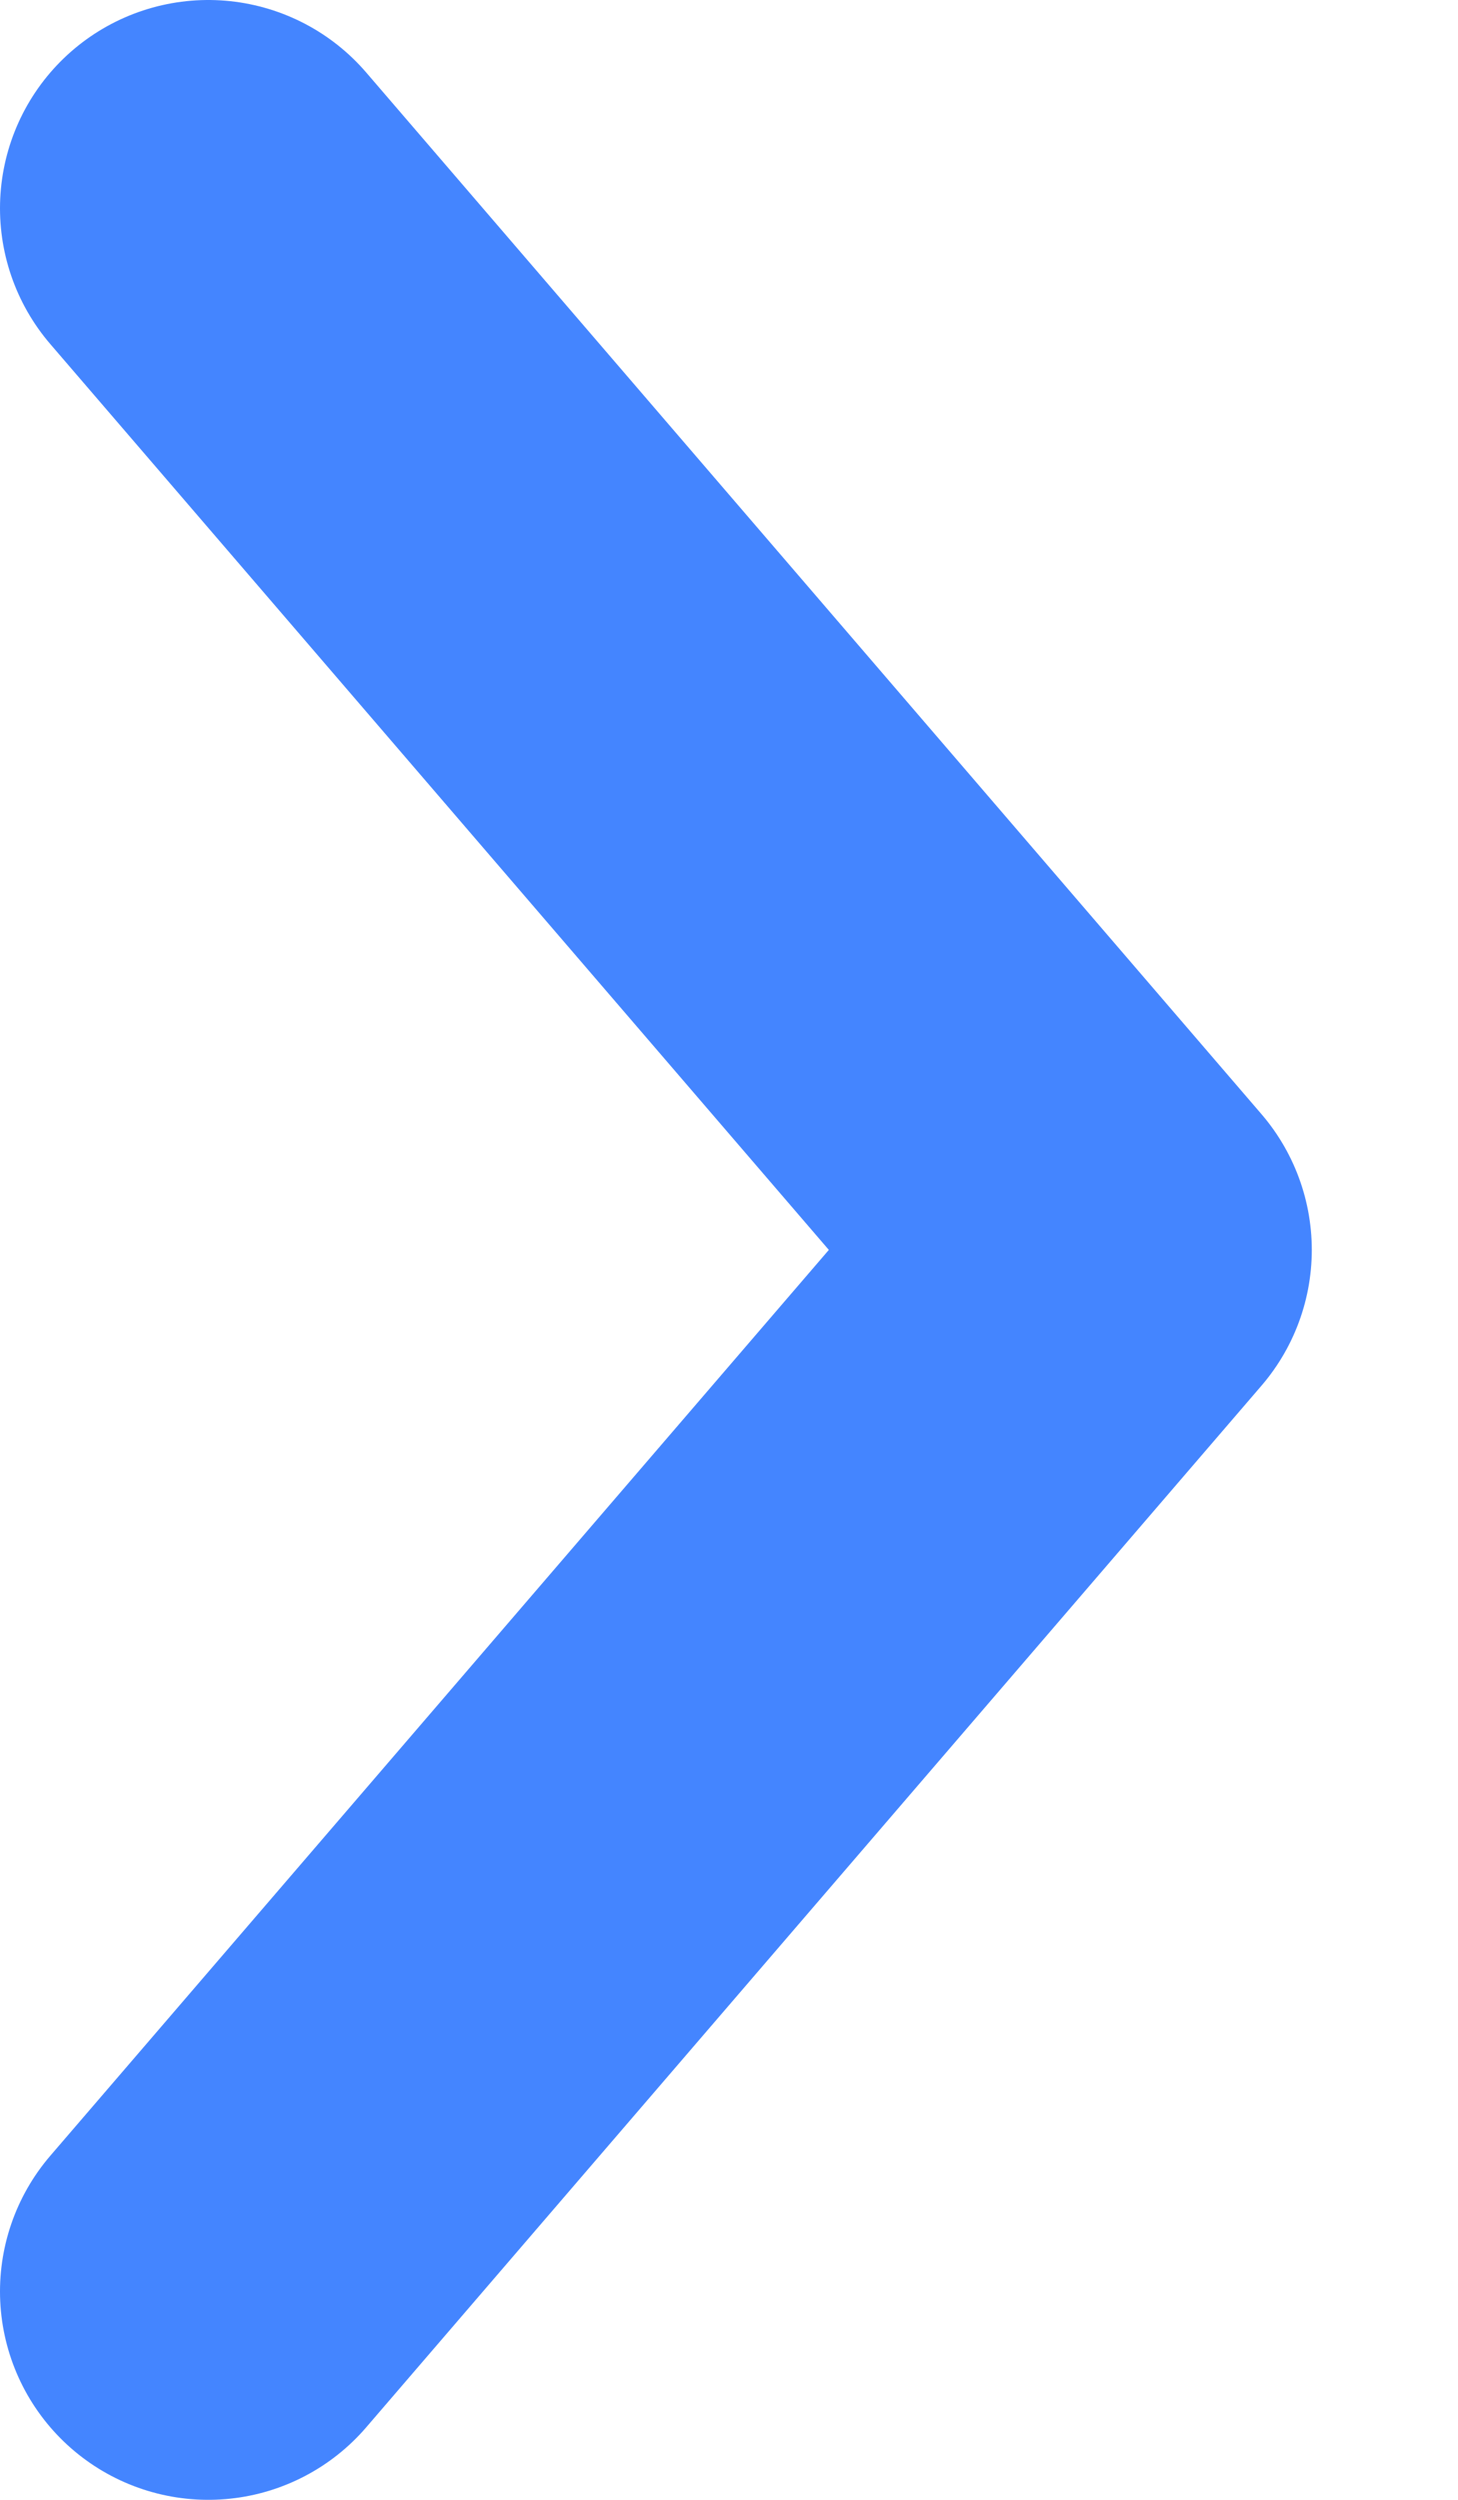
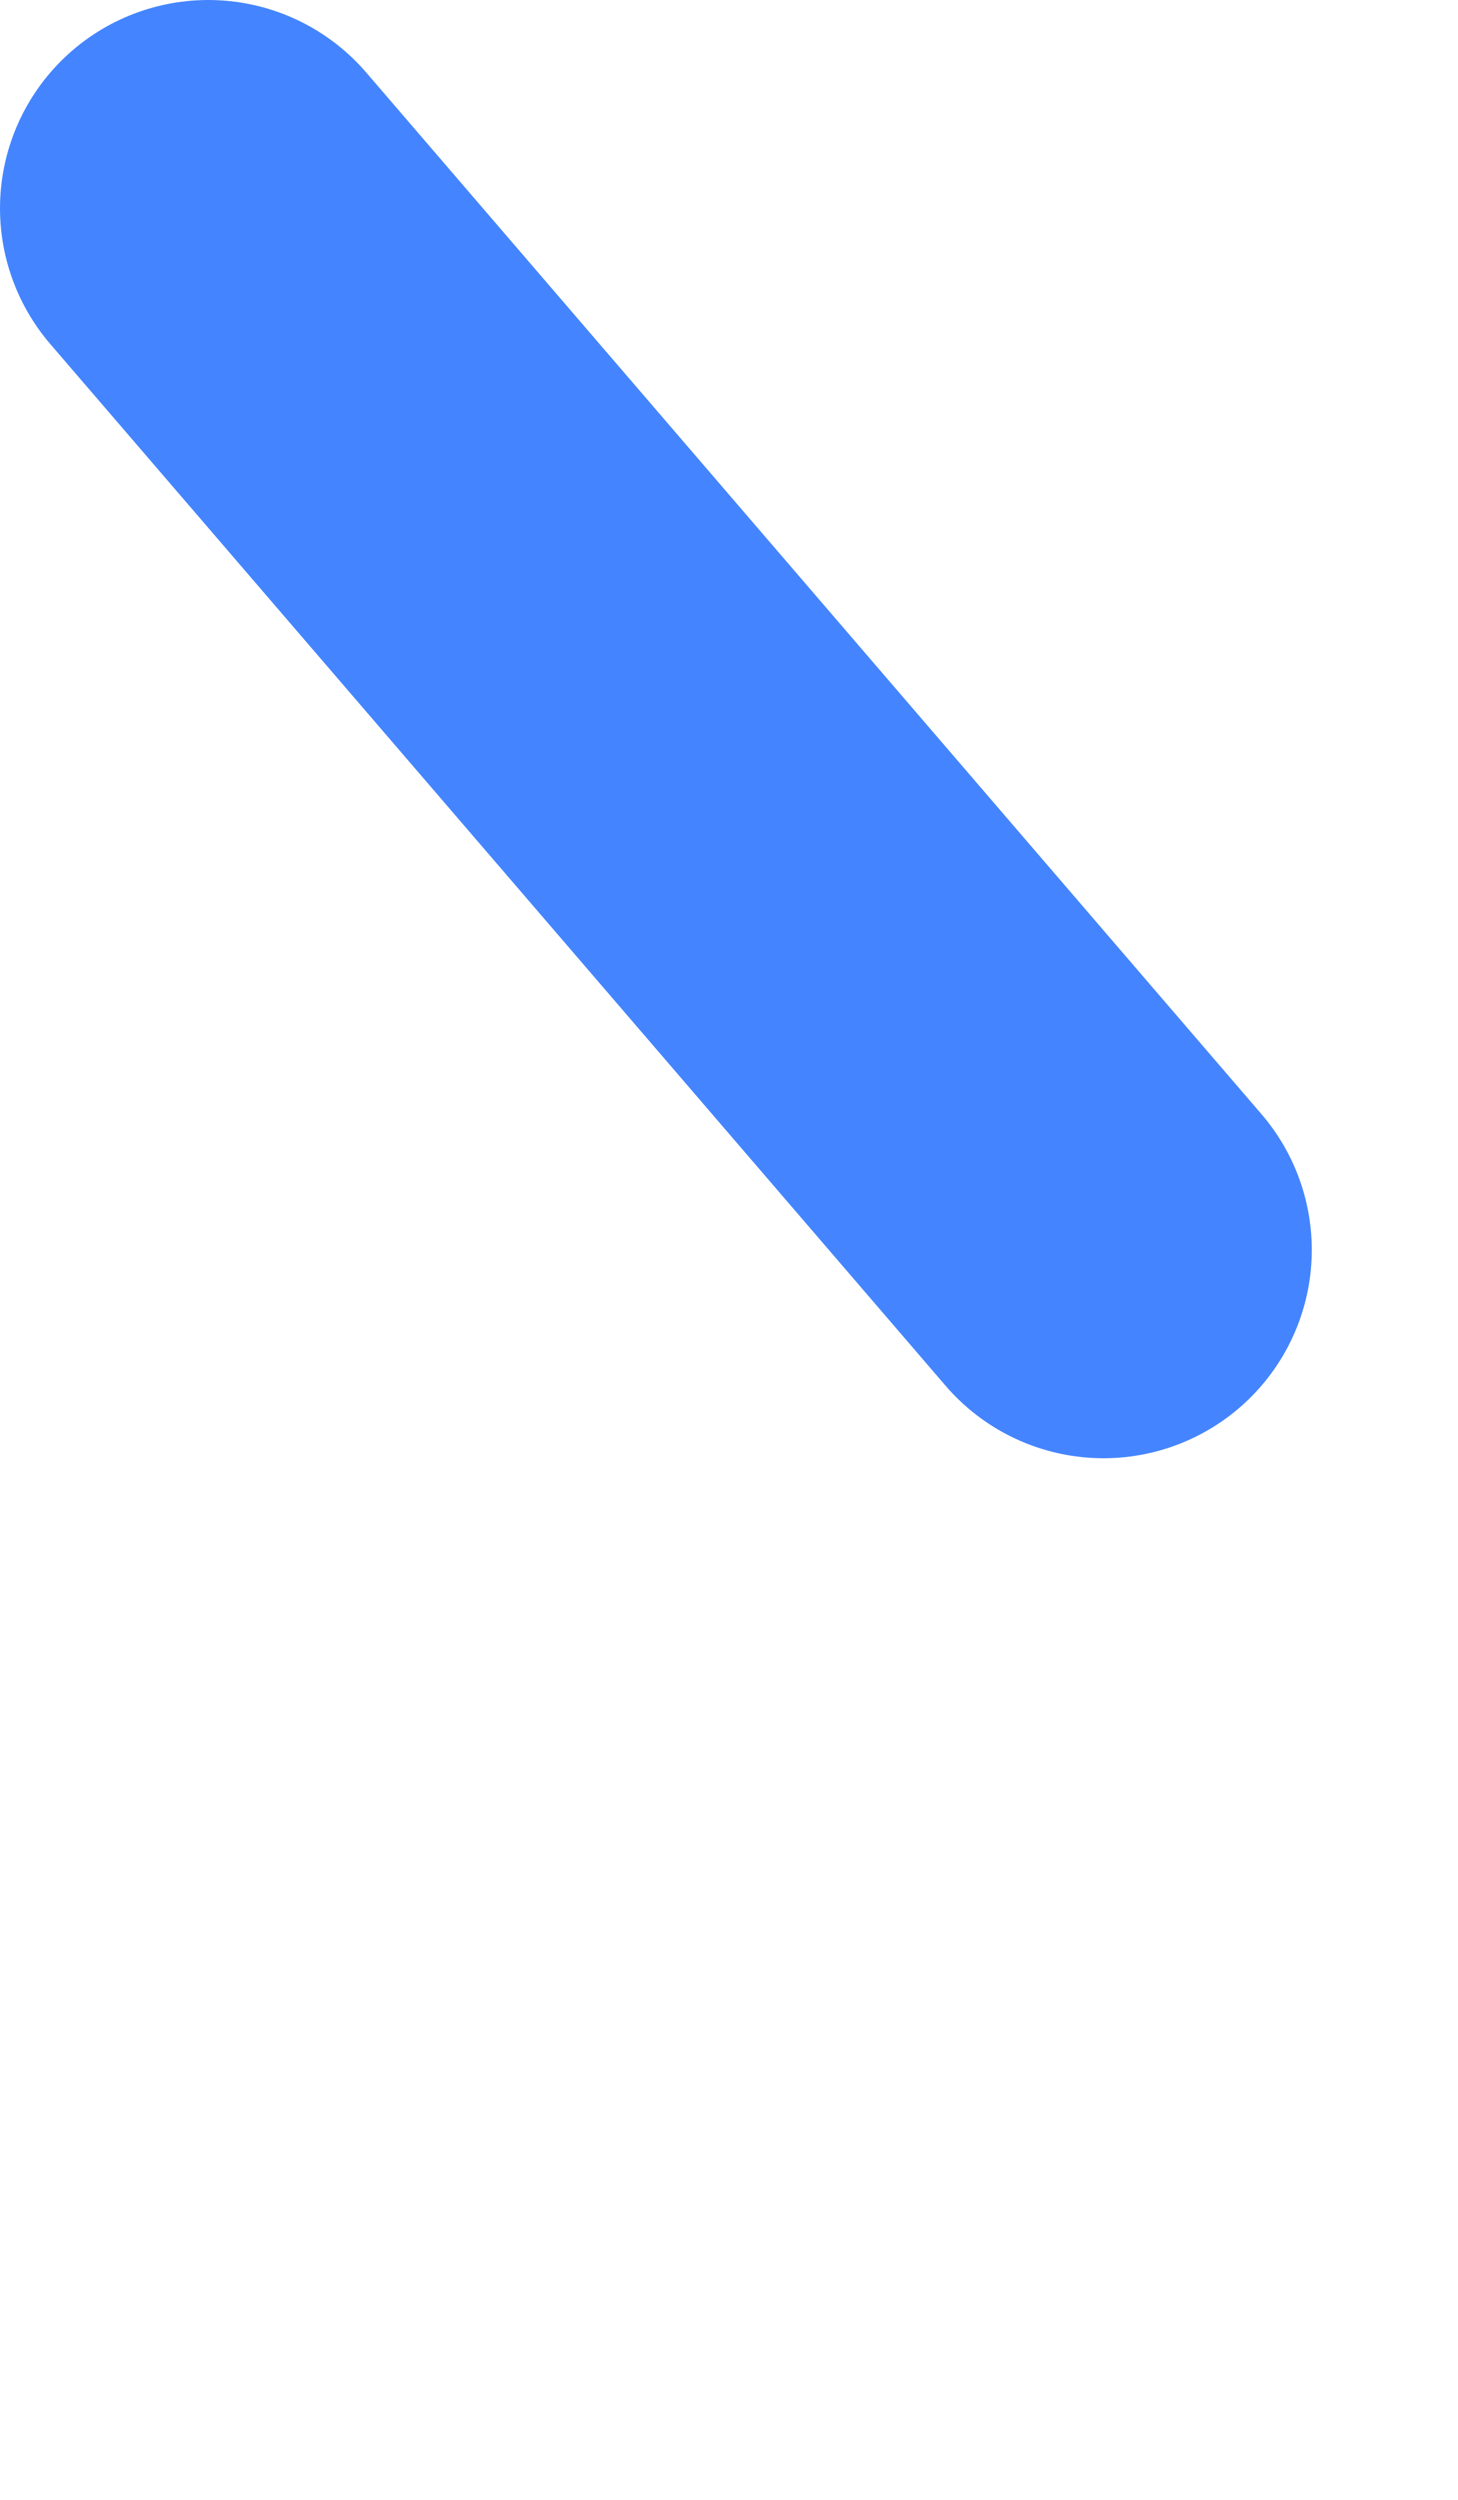
<svg xmlns="http://www.w3.org/2000/svg" width="7" height="12" viewBox="0 0 7 12" fill="none">
-   <path d="M1 1L5.298 6L1 11" stroke="#4485FF" stroke-width="2" stroke-linecap="round" stroke-linejoin="round" />
+   <path d="M1 1L5.298 6" stroke="#4485FF" stroke-width="2" stroke-linecap="round" stroke-linejoin="round" />
</svg>